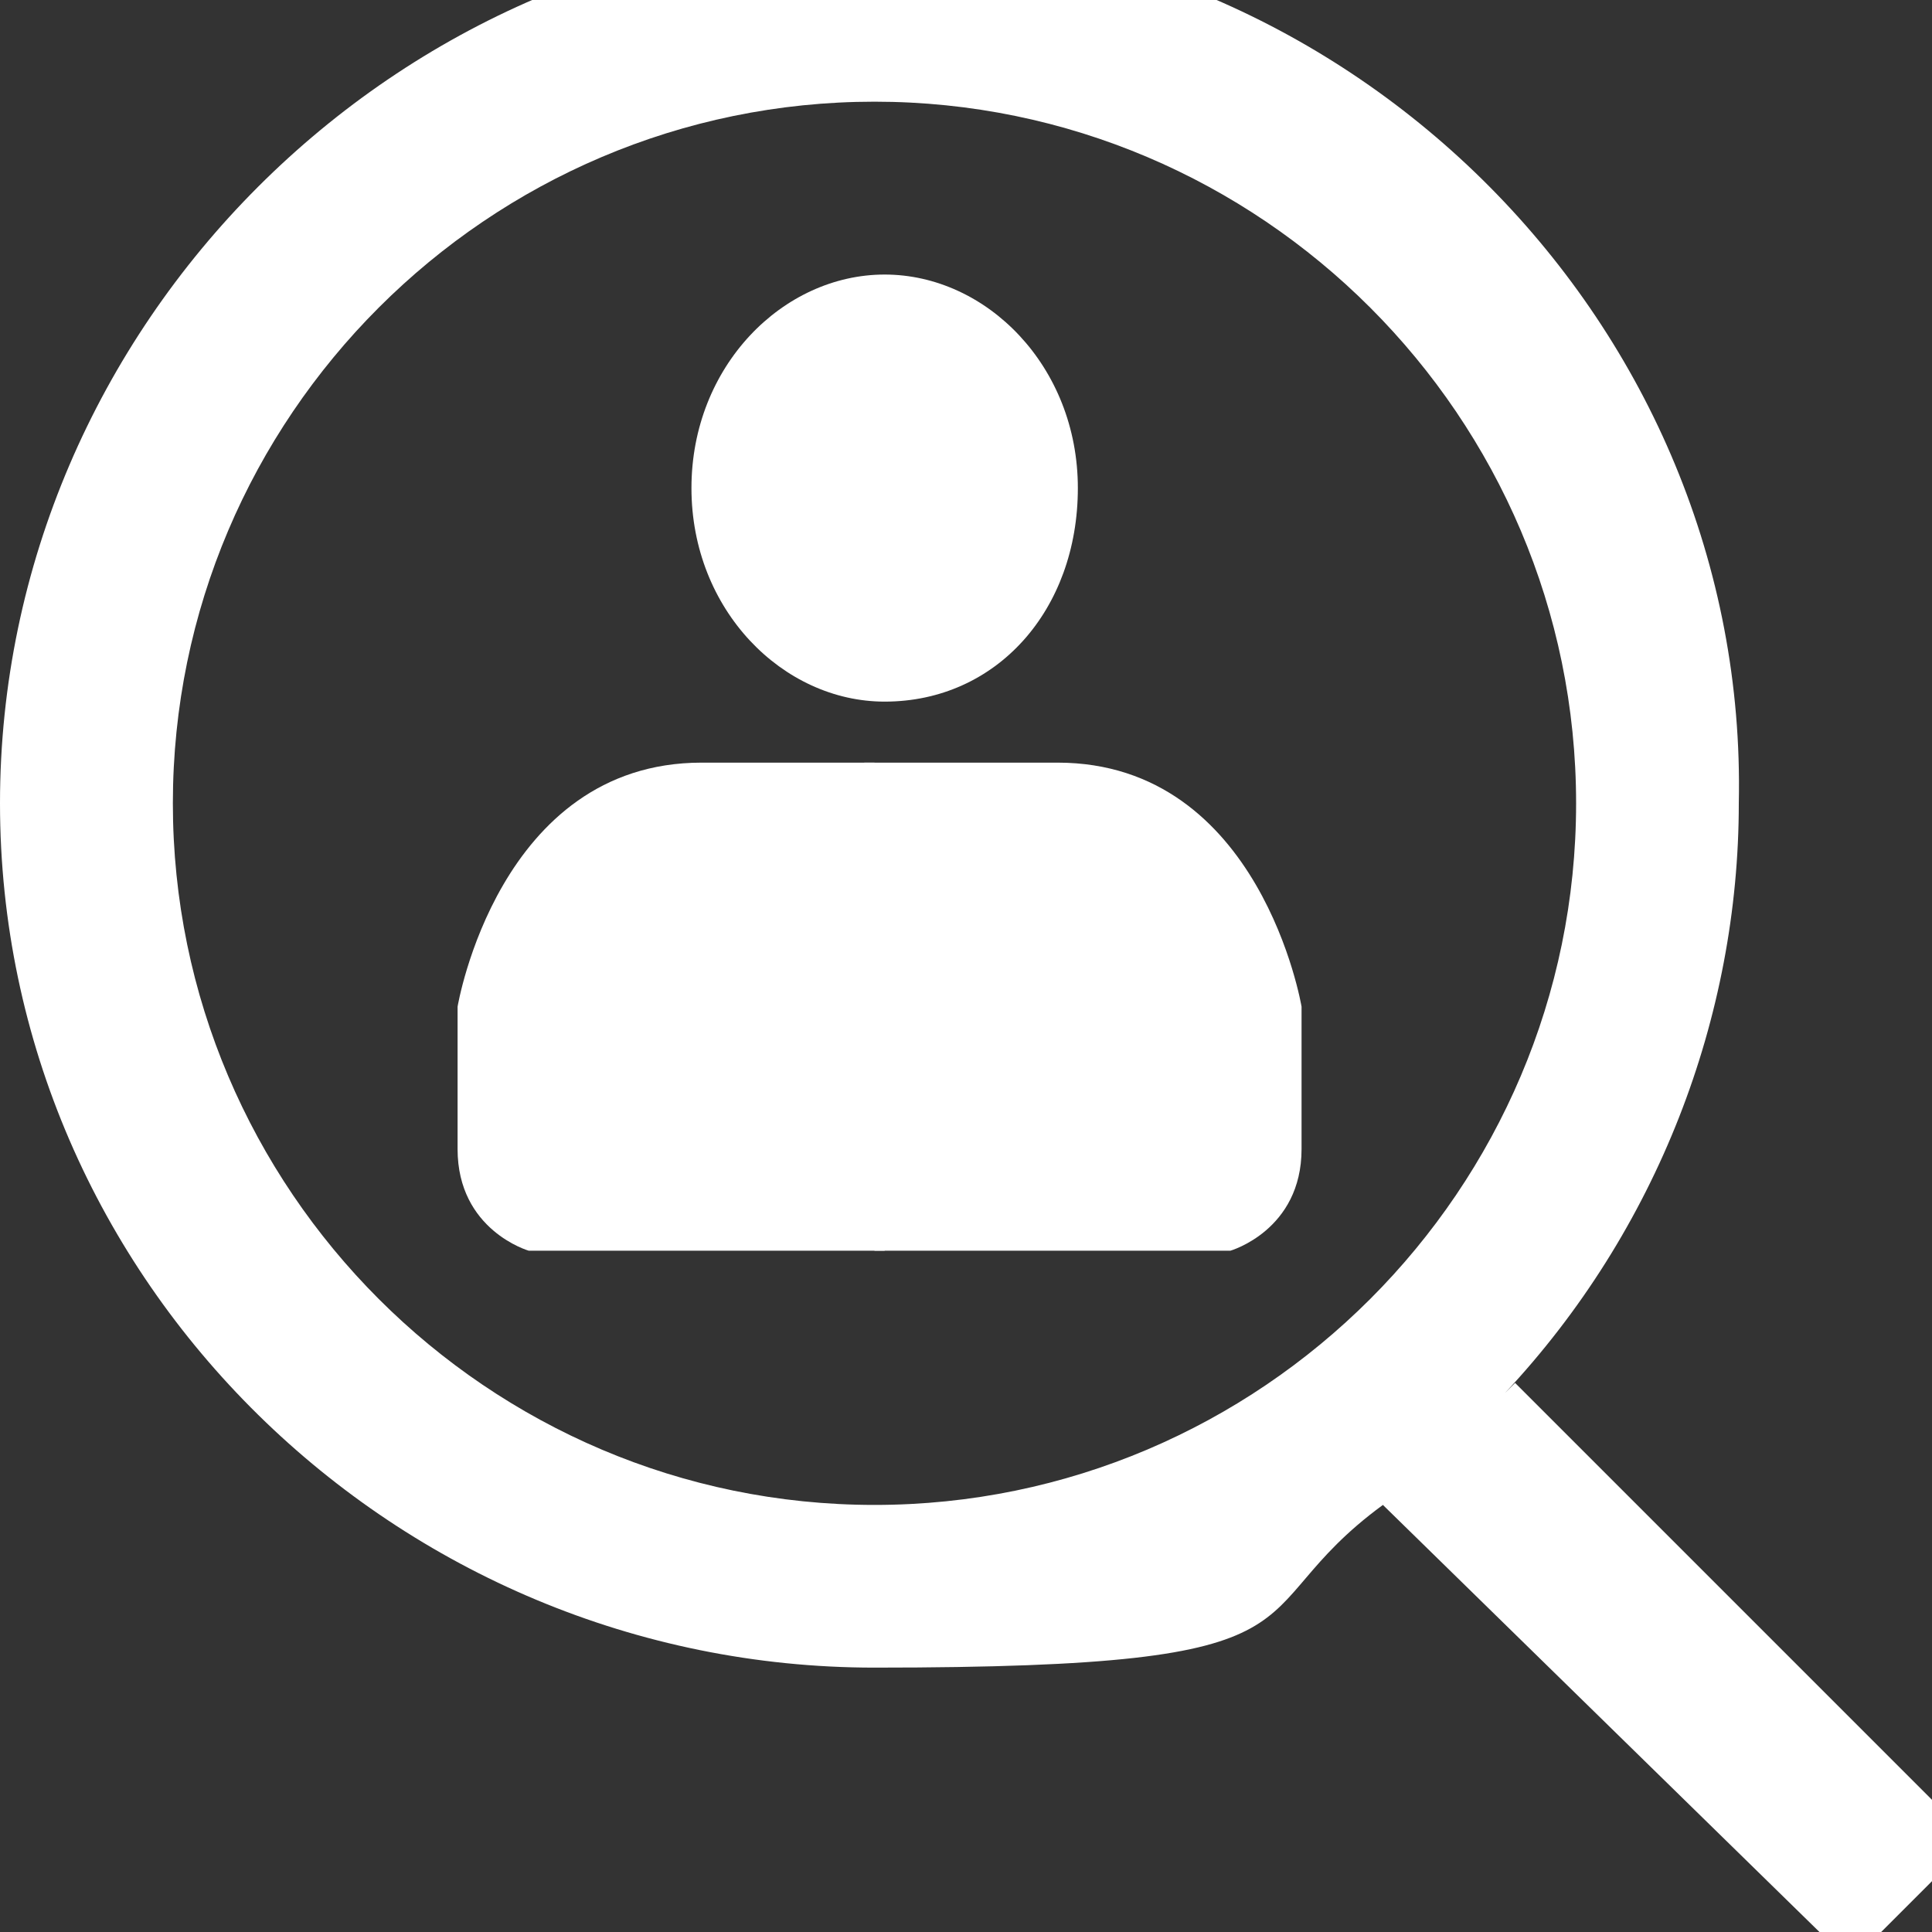
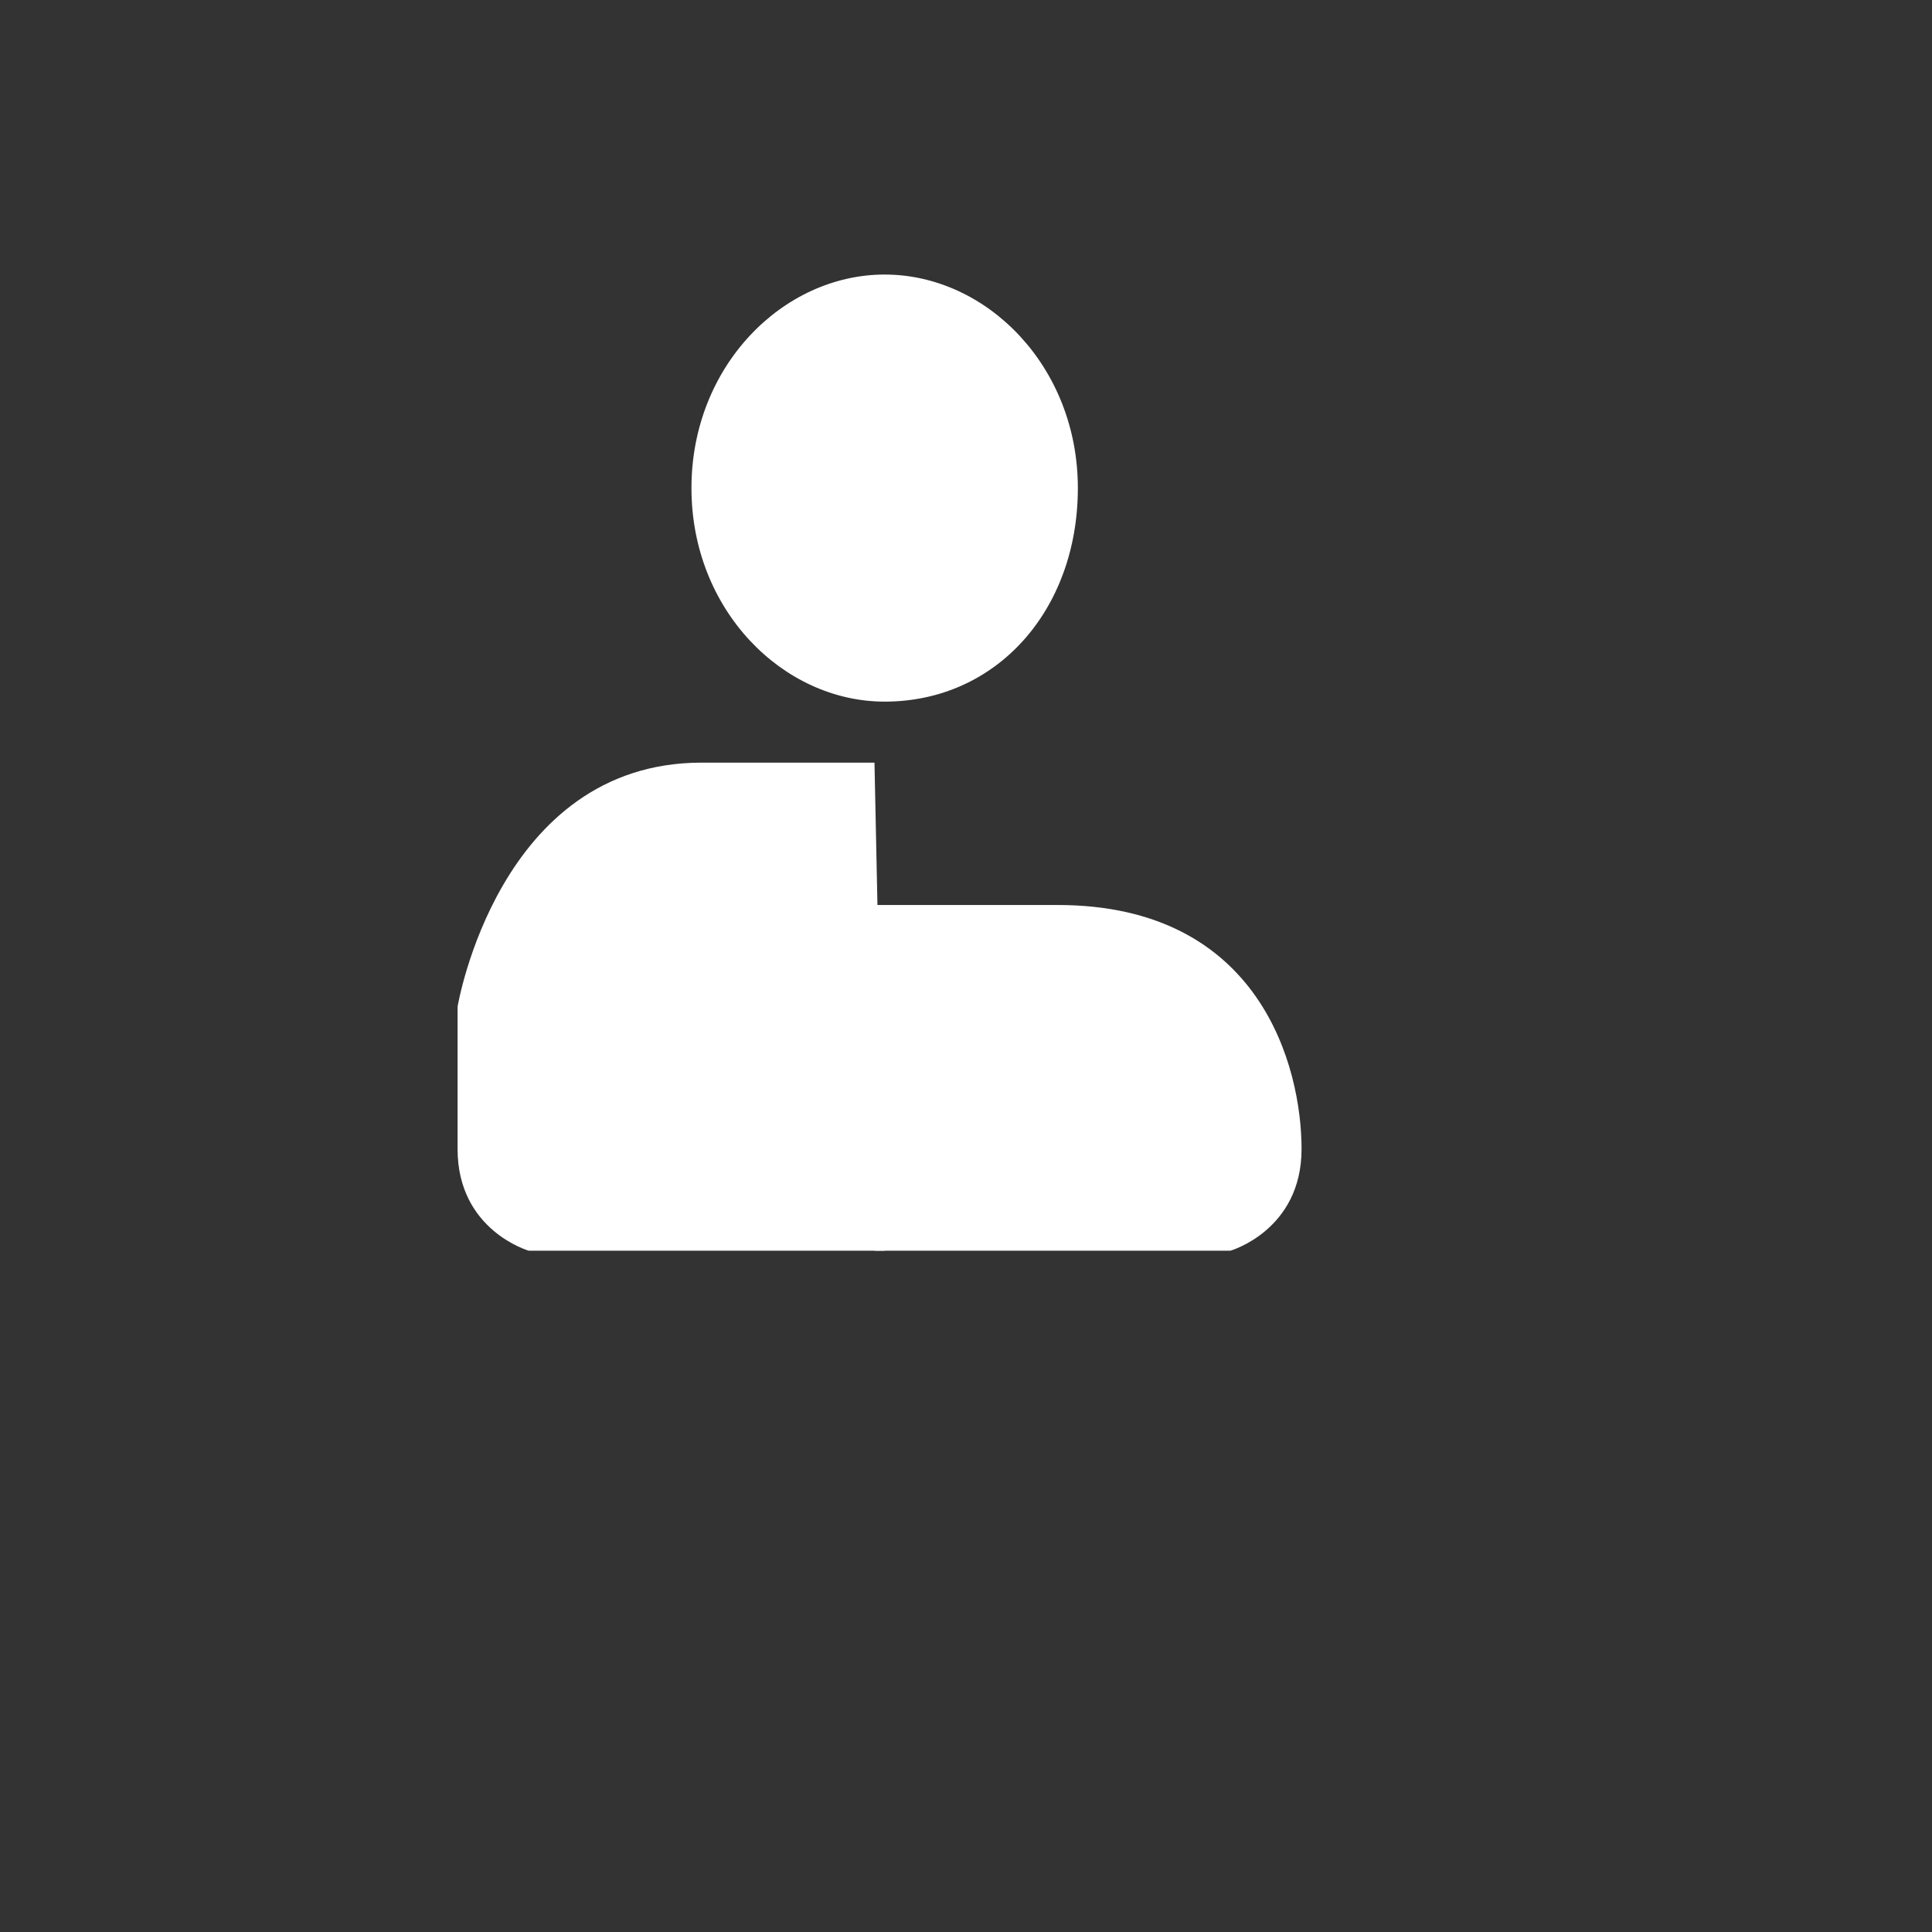
<svg xmlns="http://www.w3.org/2000/svg" id="Layer_1" version="1.1" viewBox="0 0 19 19">
  <rect x="0" y="0" width="19" height="19" fill="#333333" stroke="none" />
  <defs>
    <style>
      .st0 {
        fill: #fff;
      }
    </style>
  </defs>
  <path class="st0" d="M8.7,6.9c1.1,0,1.9-.9,1.9-2.1s-.9-2.1-1.9-2.1-1.9.9-1.9,2.1.9,2.1,1.9,2.1Z" />
  <path class="st0" d="M8.7,12.3h-3.5s-.7-.2-.7-1v-1.4s.4-2.4,2.4-2.4h1.7" />
-   <path class="st0" d="M8.6,12.3h3.5s.7-.2.7-1v-1.4s-.4-2.4-2.4-2.4h-1.9" />
-   <path class="st0" d="M14.8,13.7c1.5-1.6,2.3-3.7,2.3-5.8C17.2,3.2,13.3-.7,8.6-.7S0,3.2,0,7.9s3.9,8.5,8.6,8.5,3.5-.5,5-1.6l4.6,4.5,1.2-1.2-4.5-4.5ZM15.5,7.9c0,3.8-3.1,6.9-6.9,6.9S1.7,11.7,1.7,7.9,4.8,1,8.6,1s6.9,3.1,6.9,6.9Z" />
+   <path class="st0" d="M8.6,12.3h3.5s.7-.2.7-1s-.4-2.4-2.4-2.4h-1.9" />
</svg>